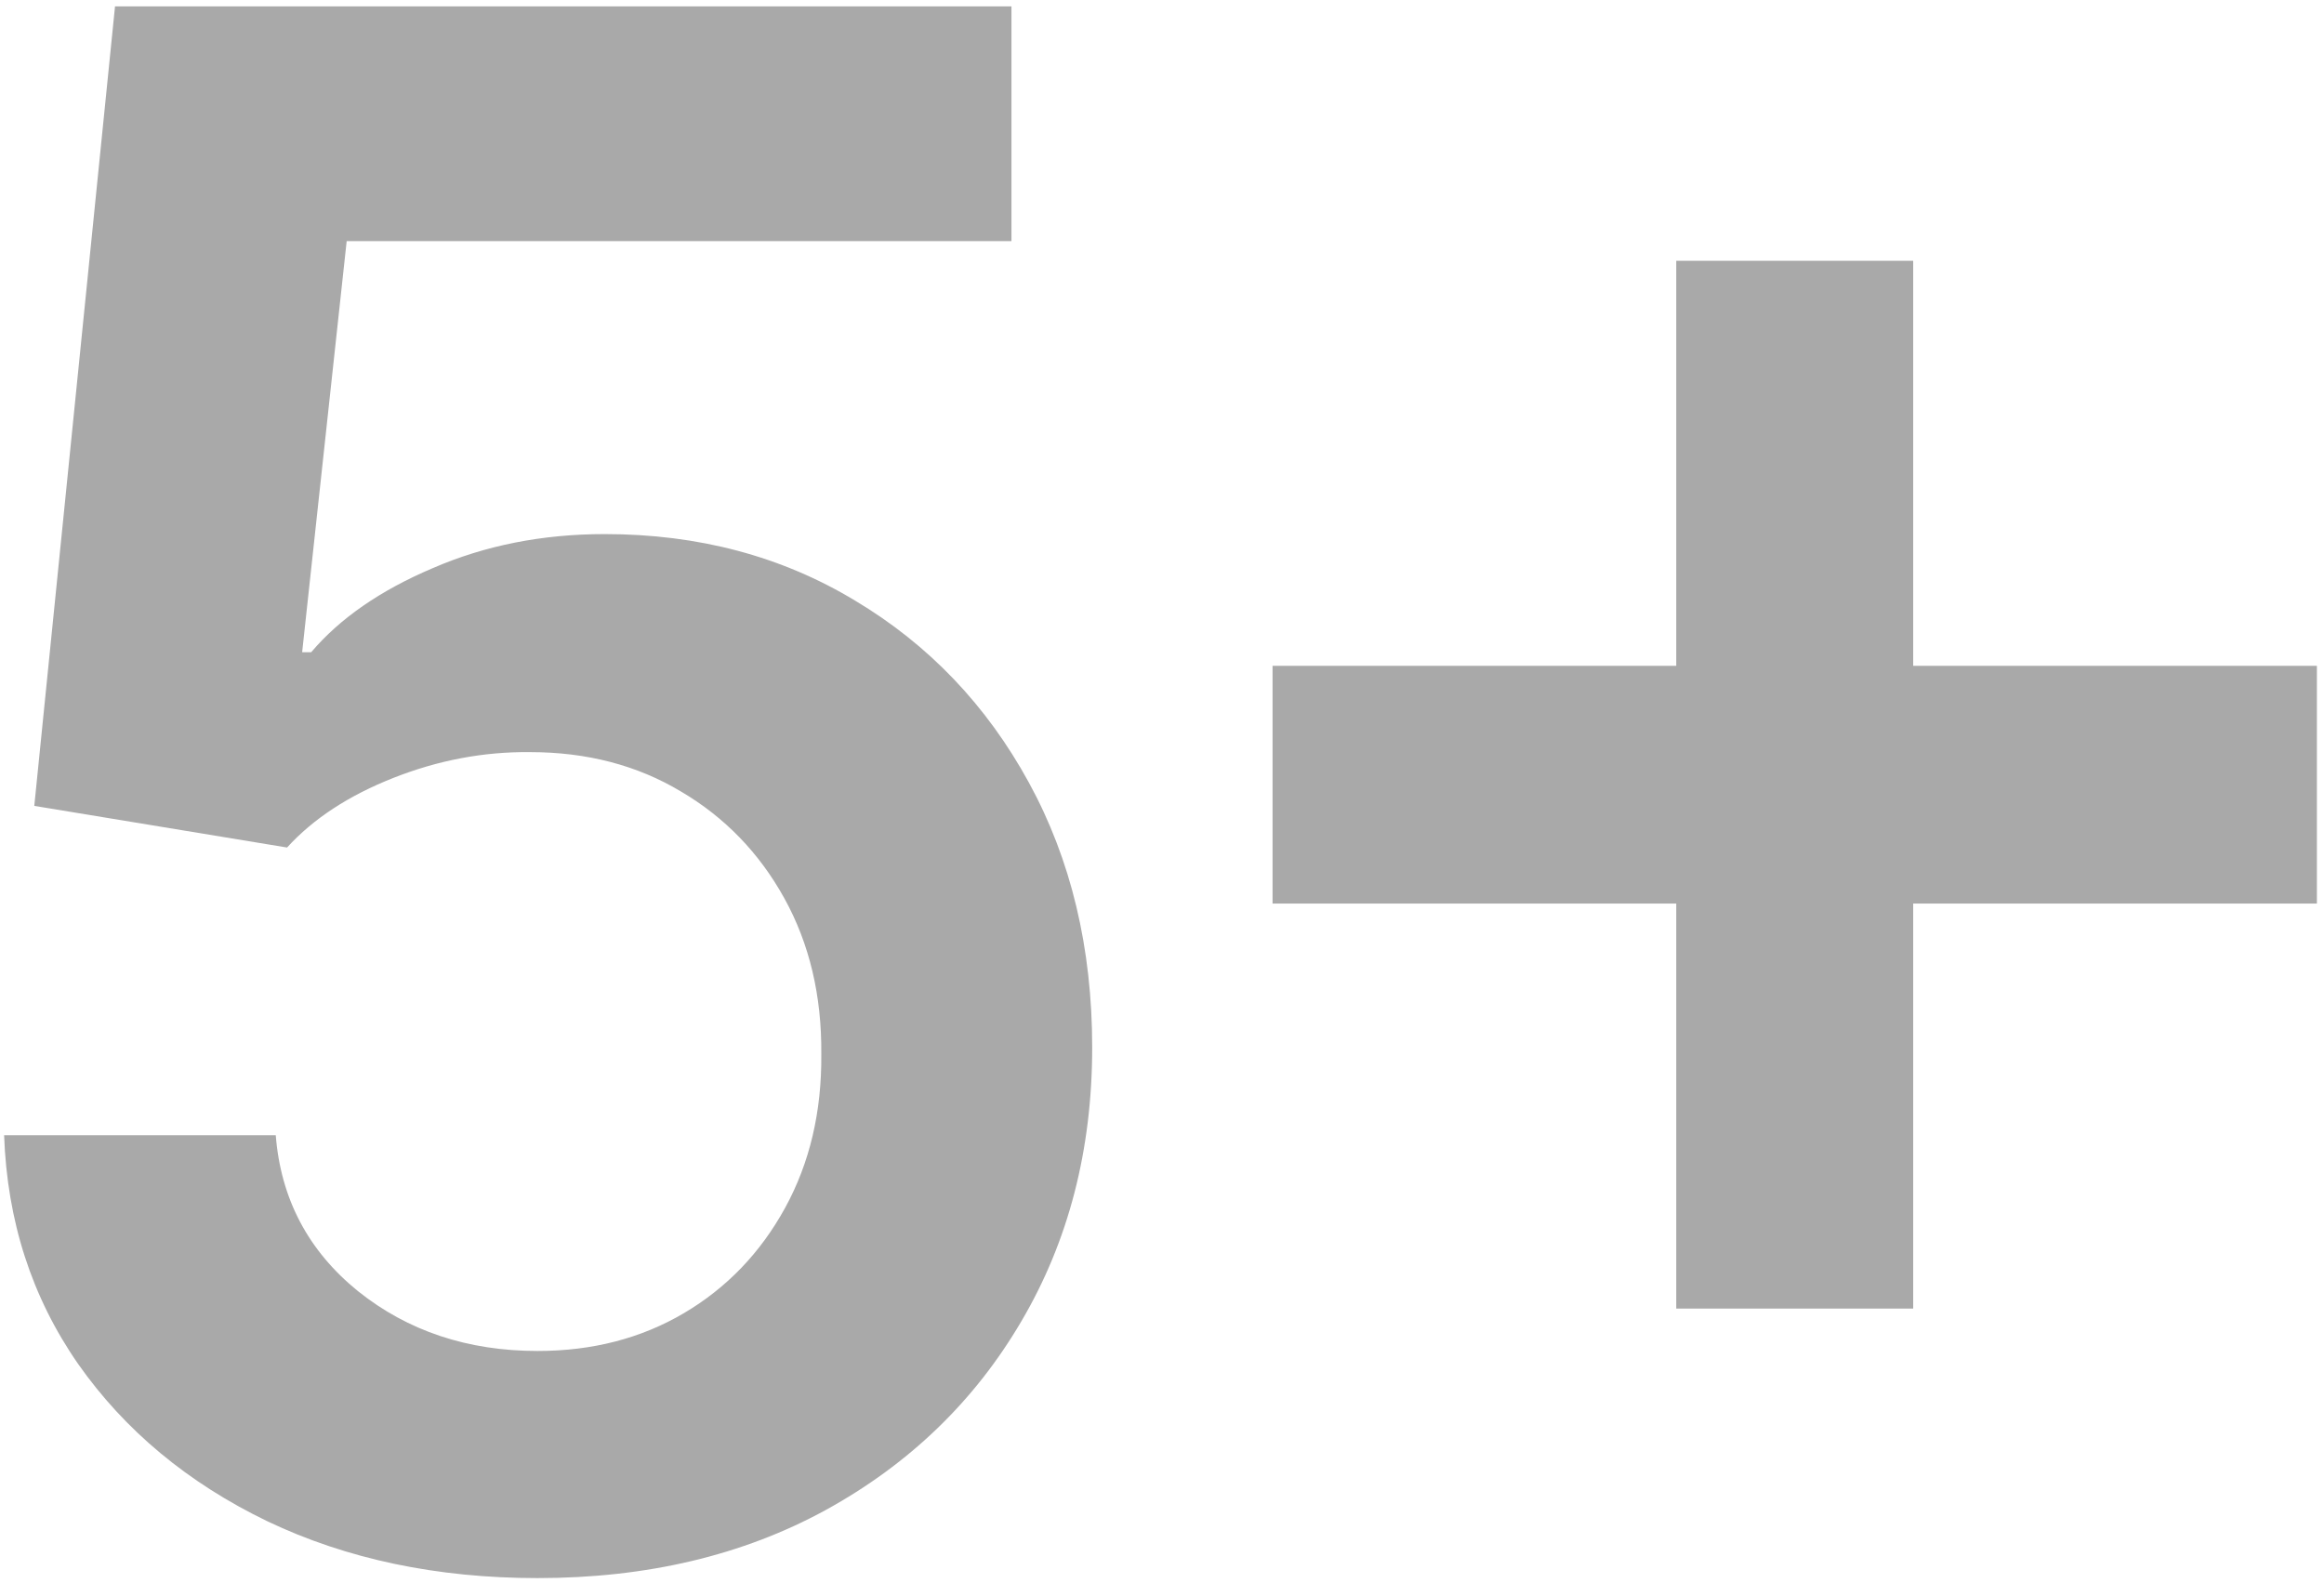
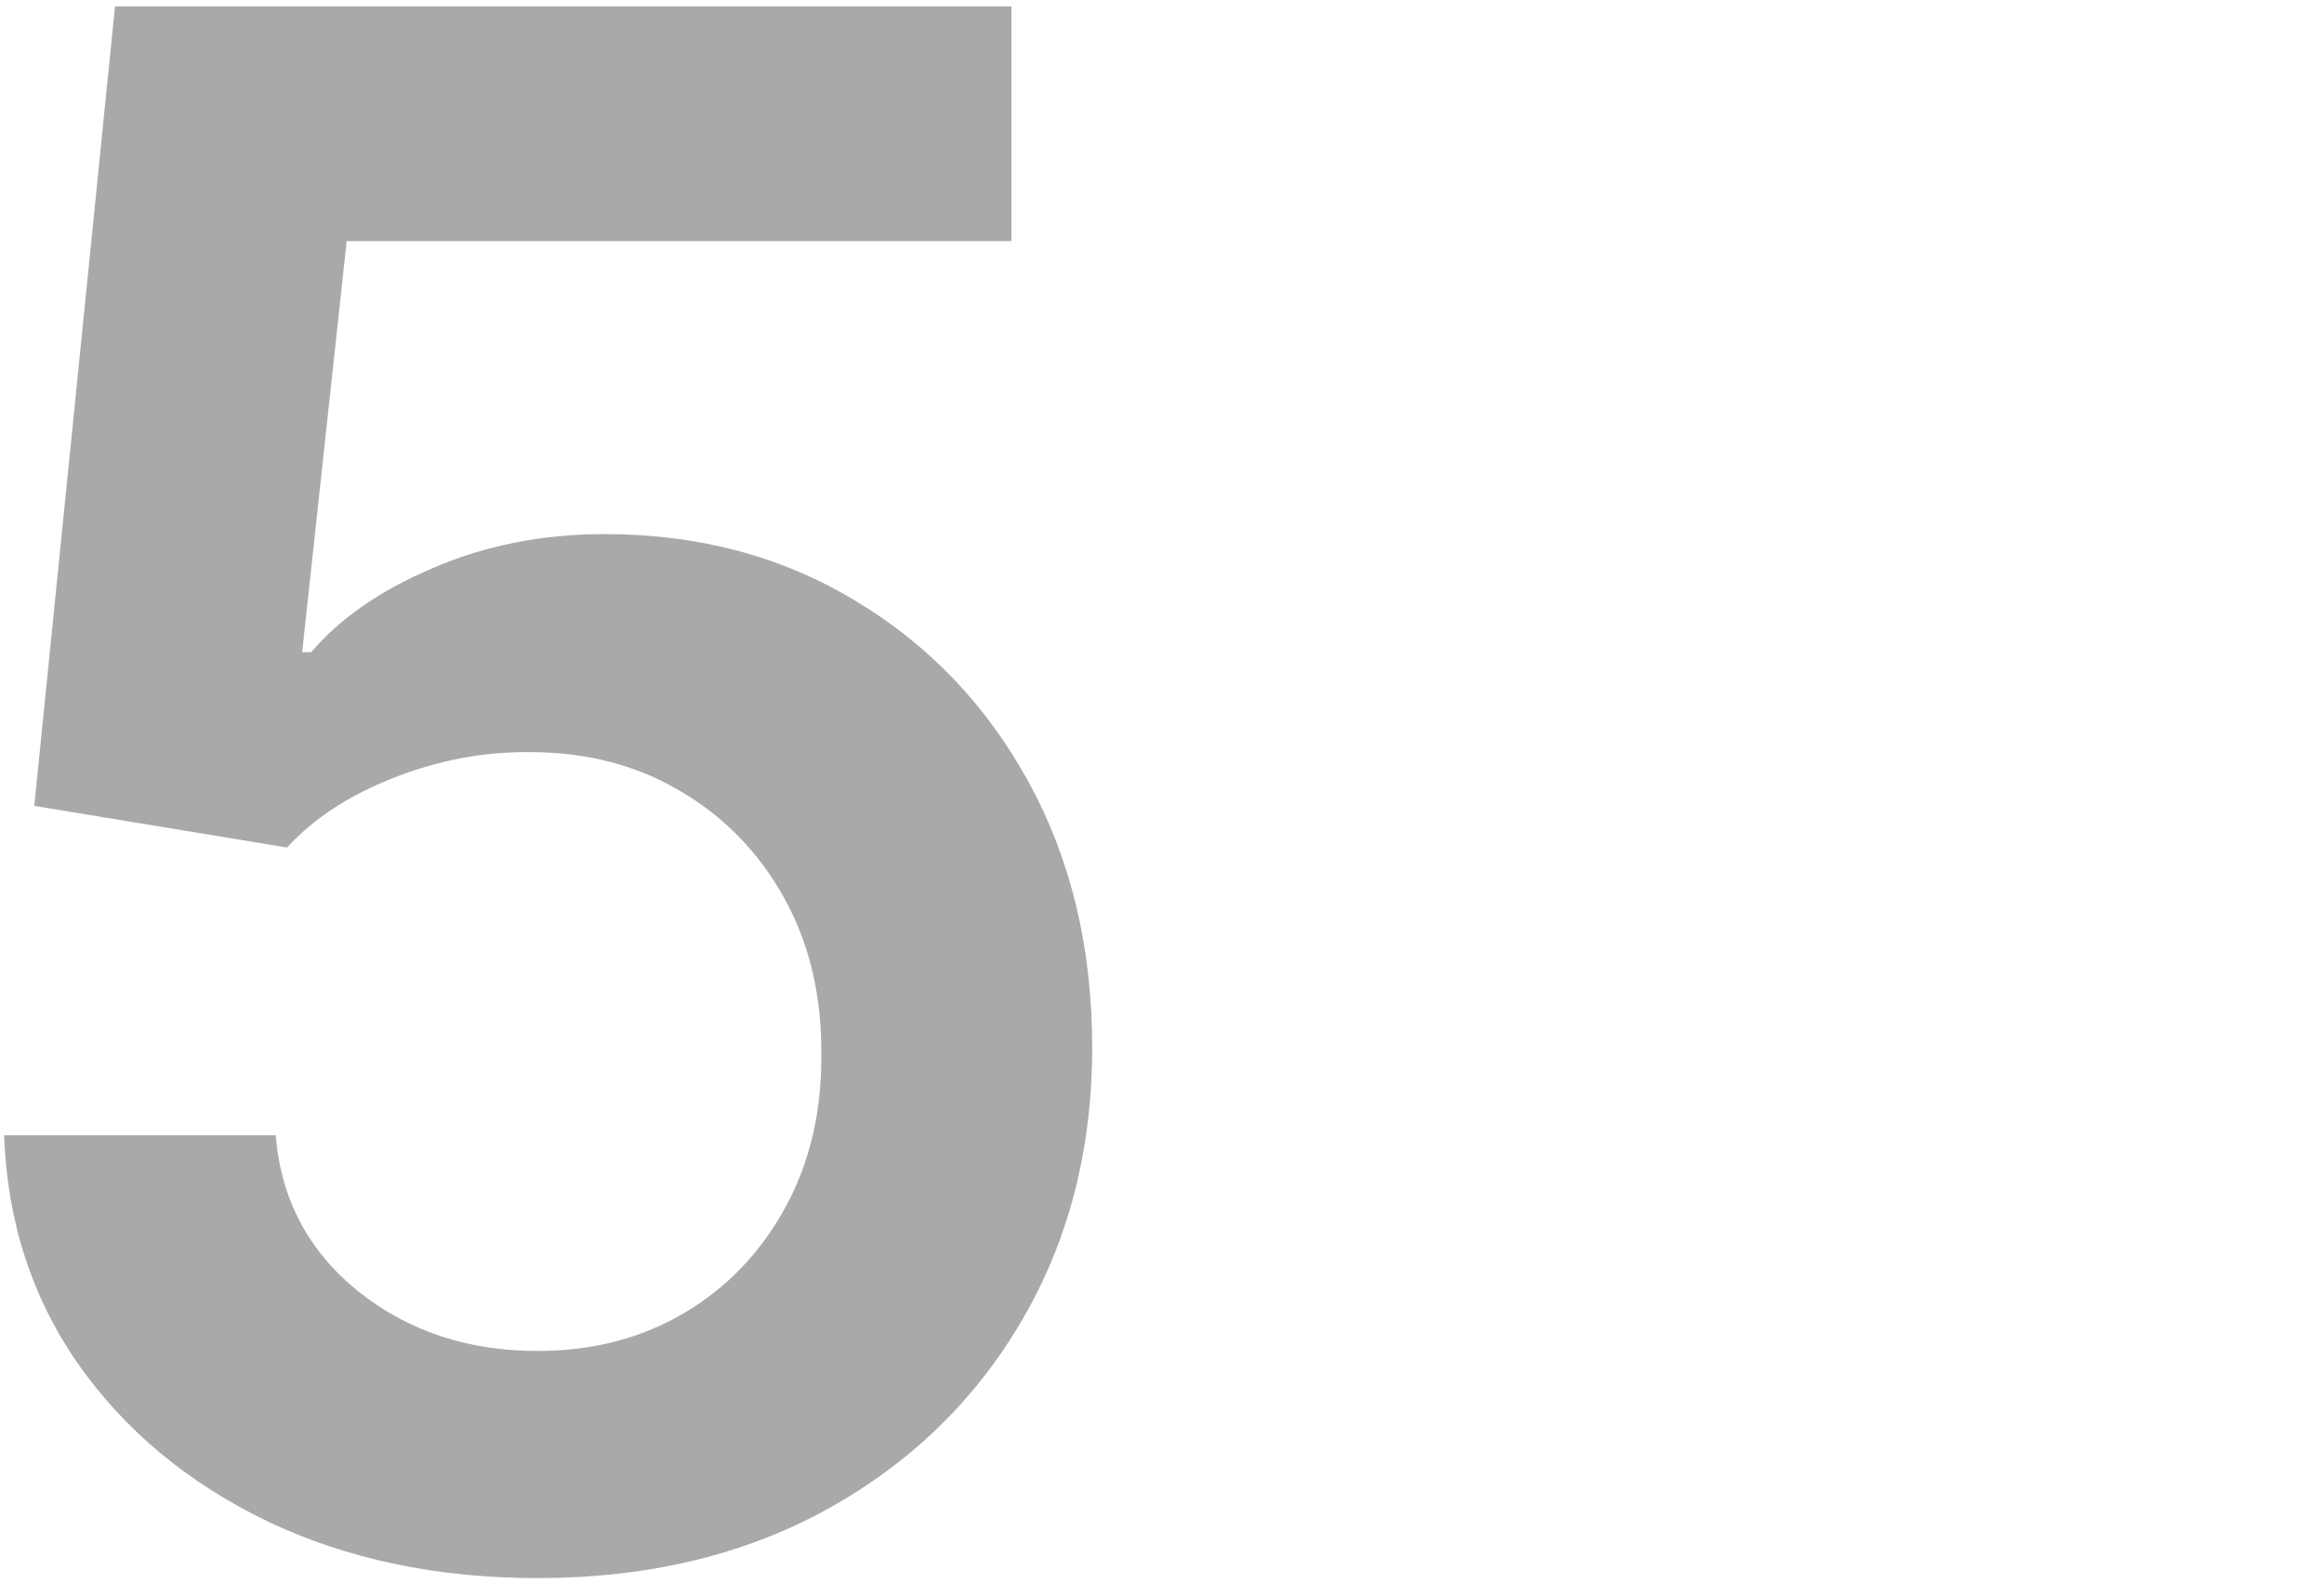
<svg xmlns="http://www.w3.org/2000/svg" width="207" height="141" viewBox="0 0 207 141" fill="none">
  <path d="M47.883 140.571C38.922 140.571 30.901 138.885 23.822 135.514C16.742 132.097 11.119 127.421 6.952 121.487C2.83 115.552 0.635 108.763 0.366 101.121H24.561C25.009 106.785 27.451 111.416 31.887 115.013C36.323 118.564 41.655 120.34 47.883 120.34C52.767 120.34 57.113 119.216 60.922 116.968C64.73 114.72 67.732 111.596 69.928 107.595C72.123 103.593 73.198 99.03 73.154 93.905C73.198 88.69 72.101 84.059 69.86 80.013C67.62 75.966 64.551 72.797 60.653 70.504C56.755 68.166 52.274 66.997 47.211 66.997C43.089 66.952 39.034 67.717 35.046 69.29C31.058 70.864 27.899 72.932 25.569 75.494L3.054 71.785L10.245 0.571H90.091V21.477H30.879L26.913 58.096H27.72C30.274 55.083 33.881 52.588 38.541 50.61C43.201 48.587 48.309 47.575 53.864 47.575C62.199 47.575 69.636 49.553 76.178 53.51C82.72 57.421 87.873 62.816 91.636 69.695C95.4 76.573 97.282 84.441 97.282 93.298C97.282 102.424 95.176 110.562 90.964 117.71C86.797 124.814 80.995 130.411 73.557 134.502C66.164 138.548 57.606 140.571 47.883 140.571Z" fill="#A9A9A9" />
-   <path d="M149.305 116.564V23.23H170.409V116.564H149.305ZM113.348 80.485V59.309H206.366V80.485H113.348Z" fill="#A9A9A9" />
</svg>